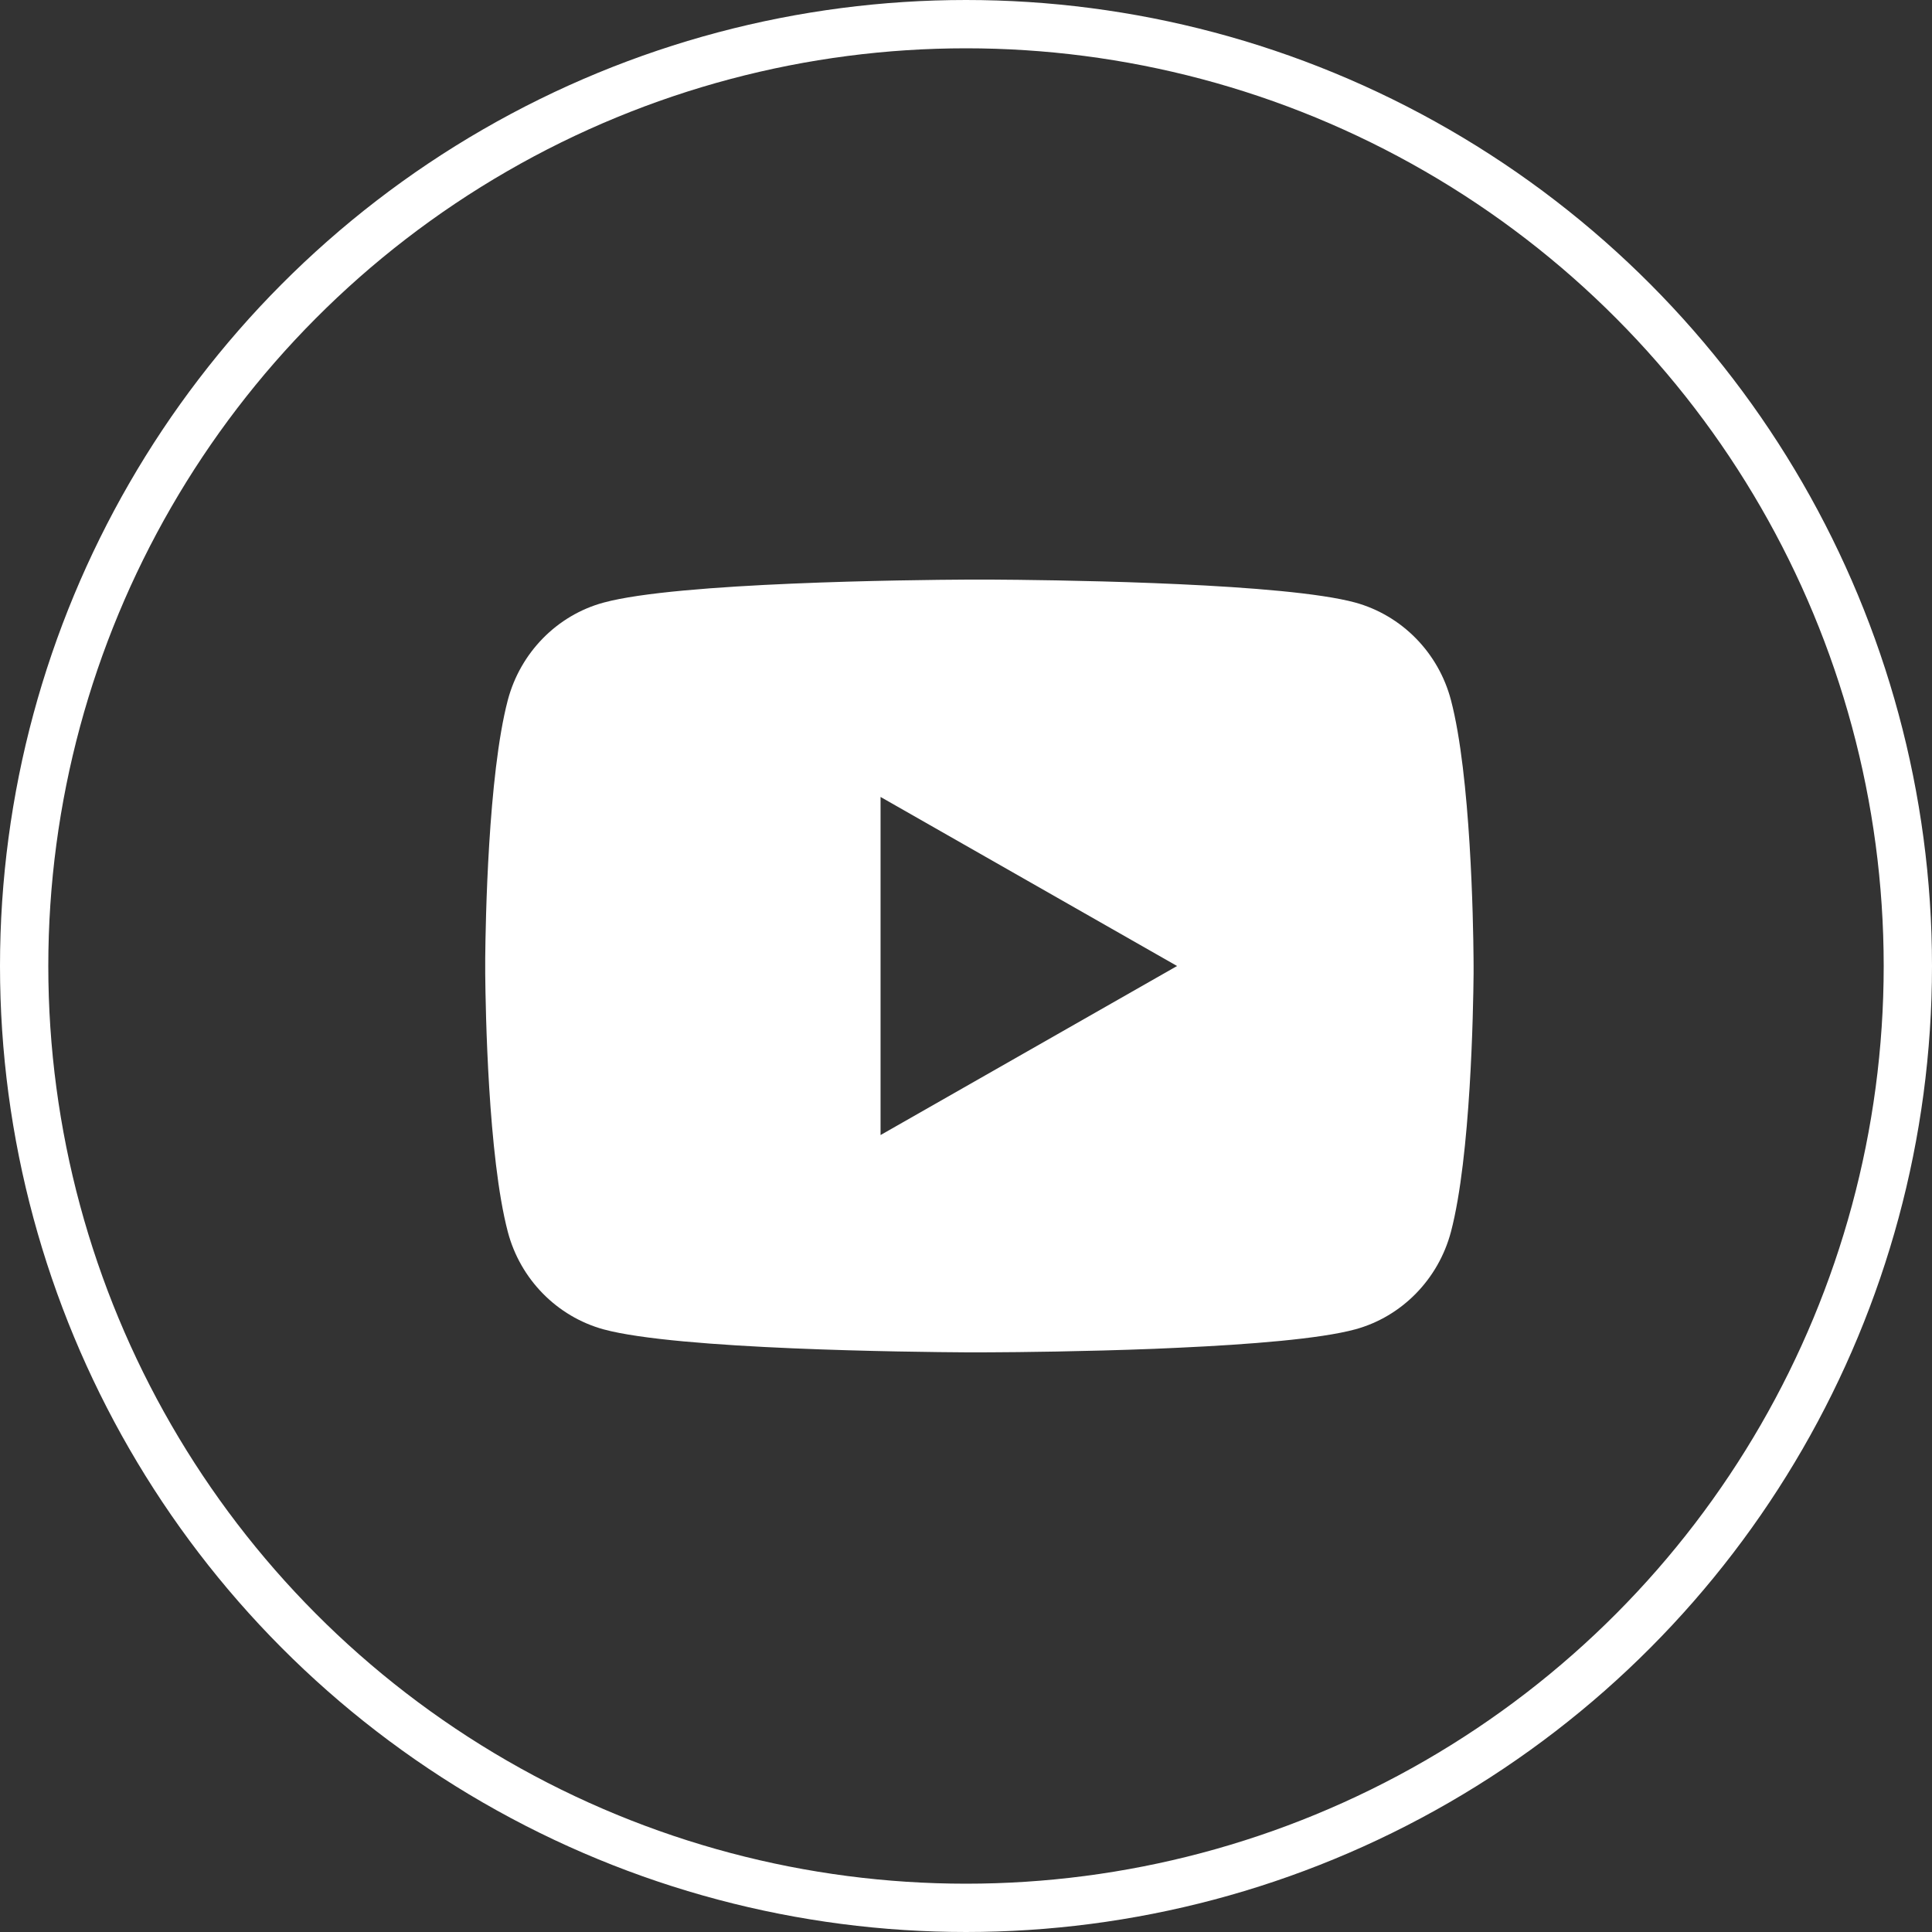
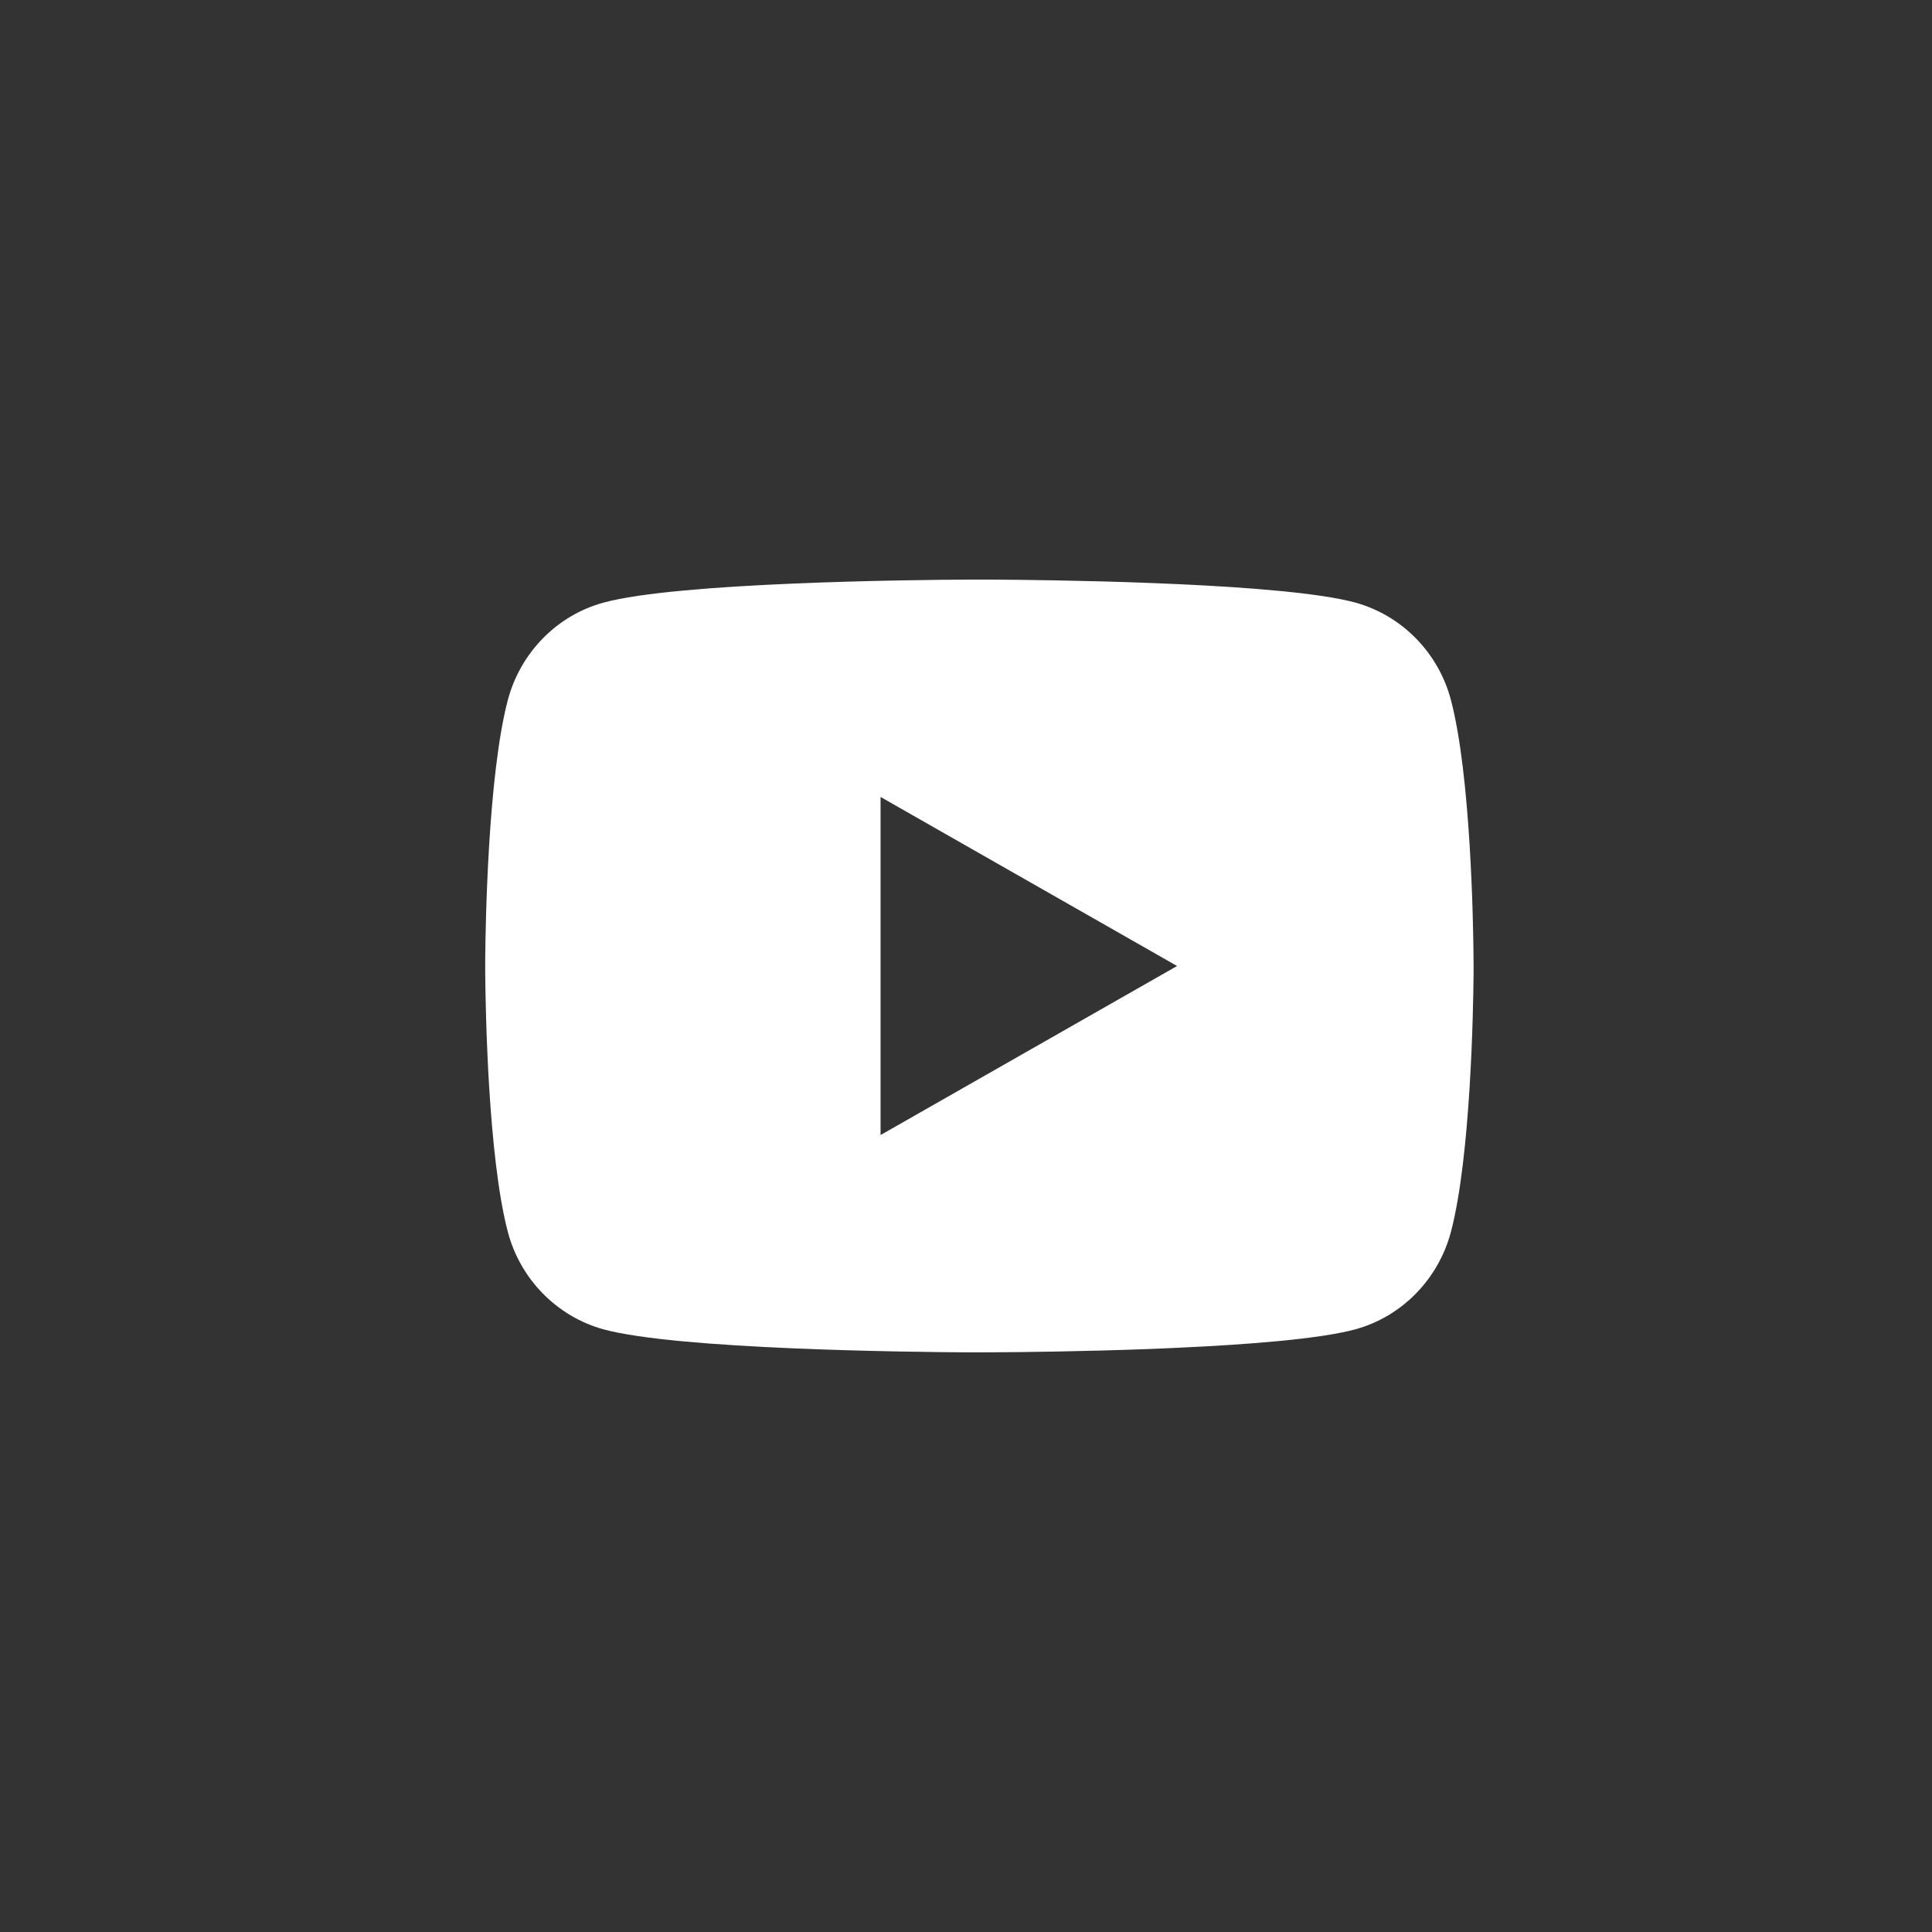
<svg xmlns="http://www.w3.org/2000/svg" width="40" height="40" viewBox="0 0 40 40" fill="none">
  <rect x="0" y="0" width="40" height="40" fill="#333333" stroke="none" />
  <path d="M20.528 12C21.074 12.003 22.441 12.016 23.894 12.073L24.41 12.095C25.872 12.162 27.333 12.278 28.058 12.475C29.025 12.741 29.784 13.515 30.041 14.497C30.45 16.057 30.502 19.099 30.508 19.836L30.509 19.988V20.162C30.502 20.899 30.45 23.942 30.041 25.501C29.781 26.486 29.021 27.261 28.058 27.523C27.333 27.72 25.872 27.836 24.41 27.903L23.894 27.926C22.441 27.982 21.074 27.996 20.528 27.998L20.287 27.999H20.026C18.87 27.992 14.035 27.941 12.496 27.523C11.53 27.257 10.77 26.483 10.513 25.501C10.104 23.941 10.053 20.899 10.046 20.162V19.836C10.053 19.099 10.104 16.056 10.513 14.497C10.773 13.512 11.533 12.737 12.497 12.476C14.035 12.057 18.871 12.006 20.027 12H20.528ZM18.231 16.5V23.5L24.37 20L18.231 16.5Z" fill="white" />
-   <circle cx="20" cy="20" r="19.5" stroke="white" />
</svg>